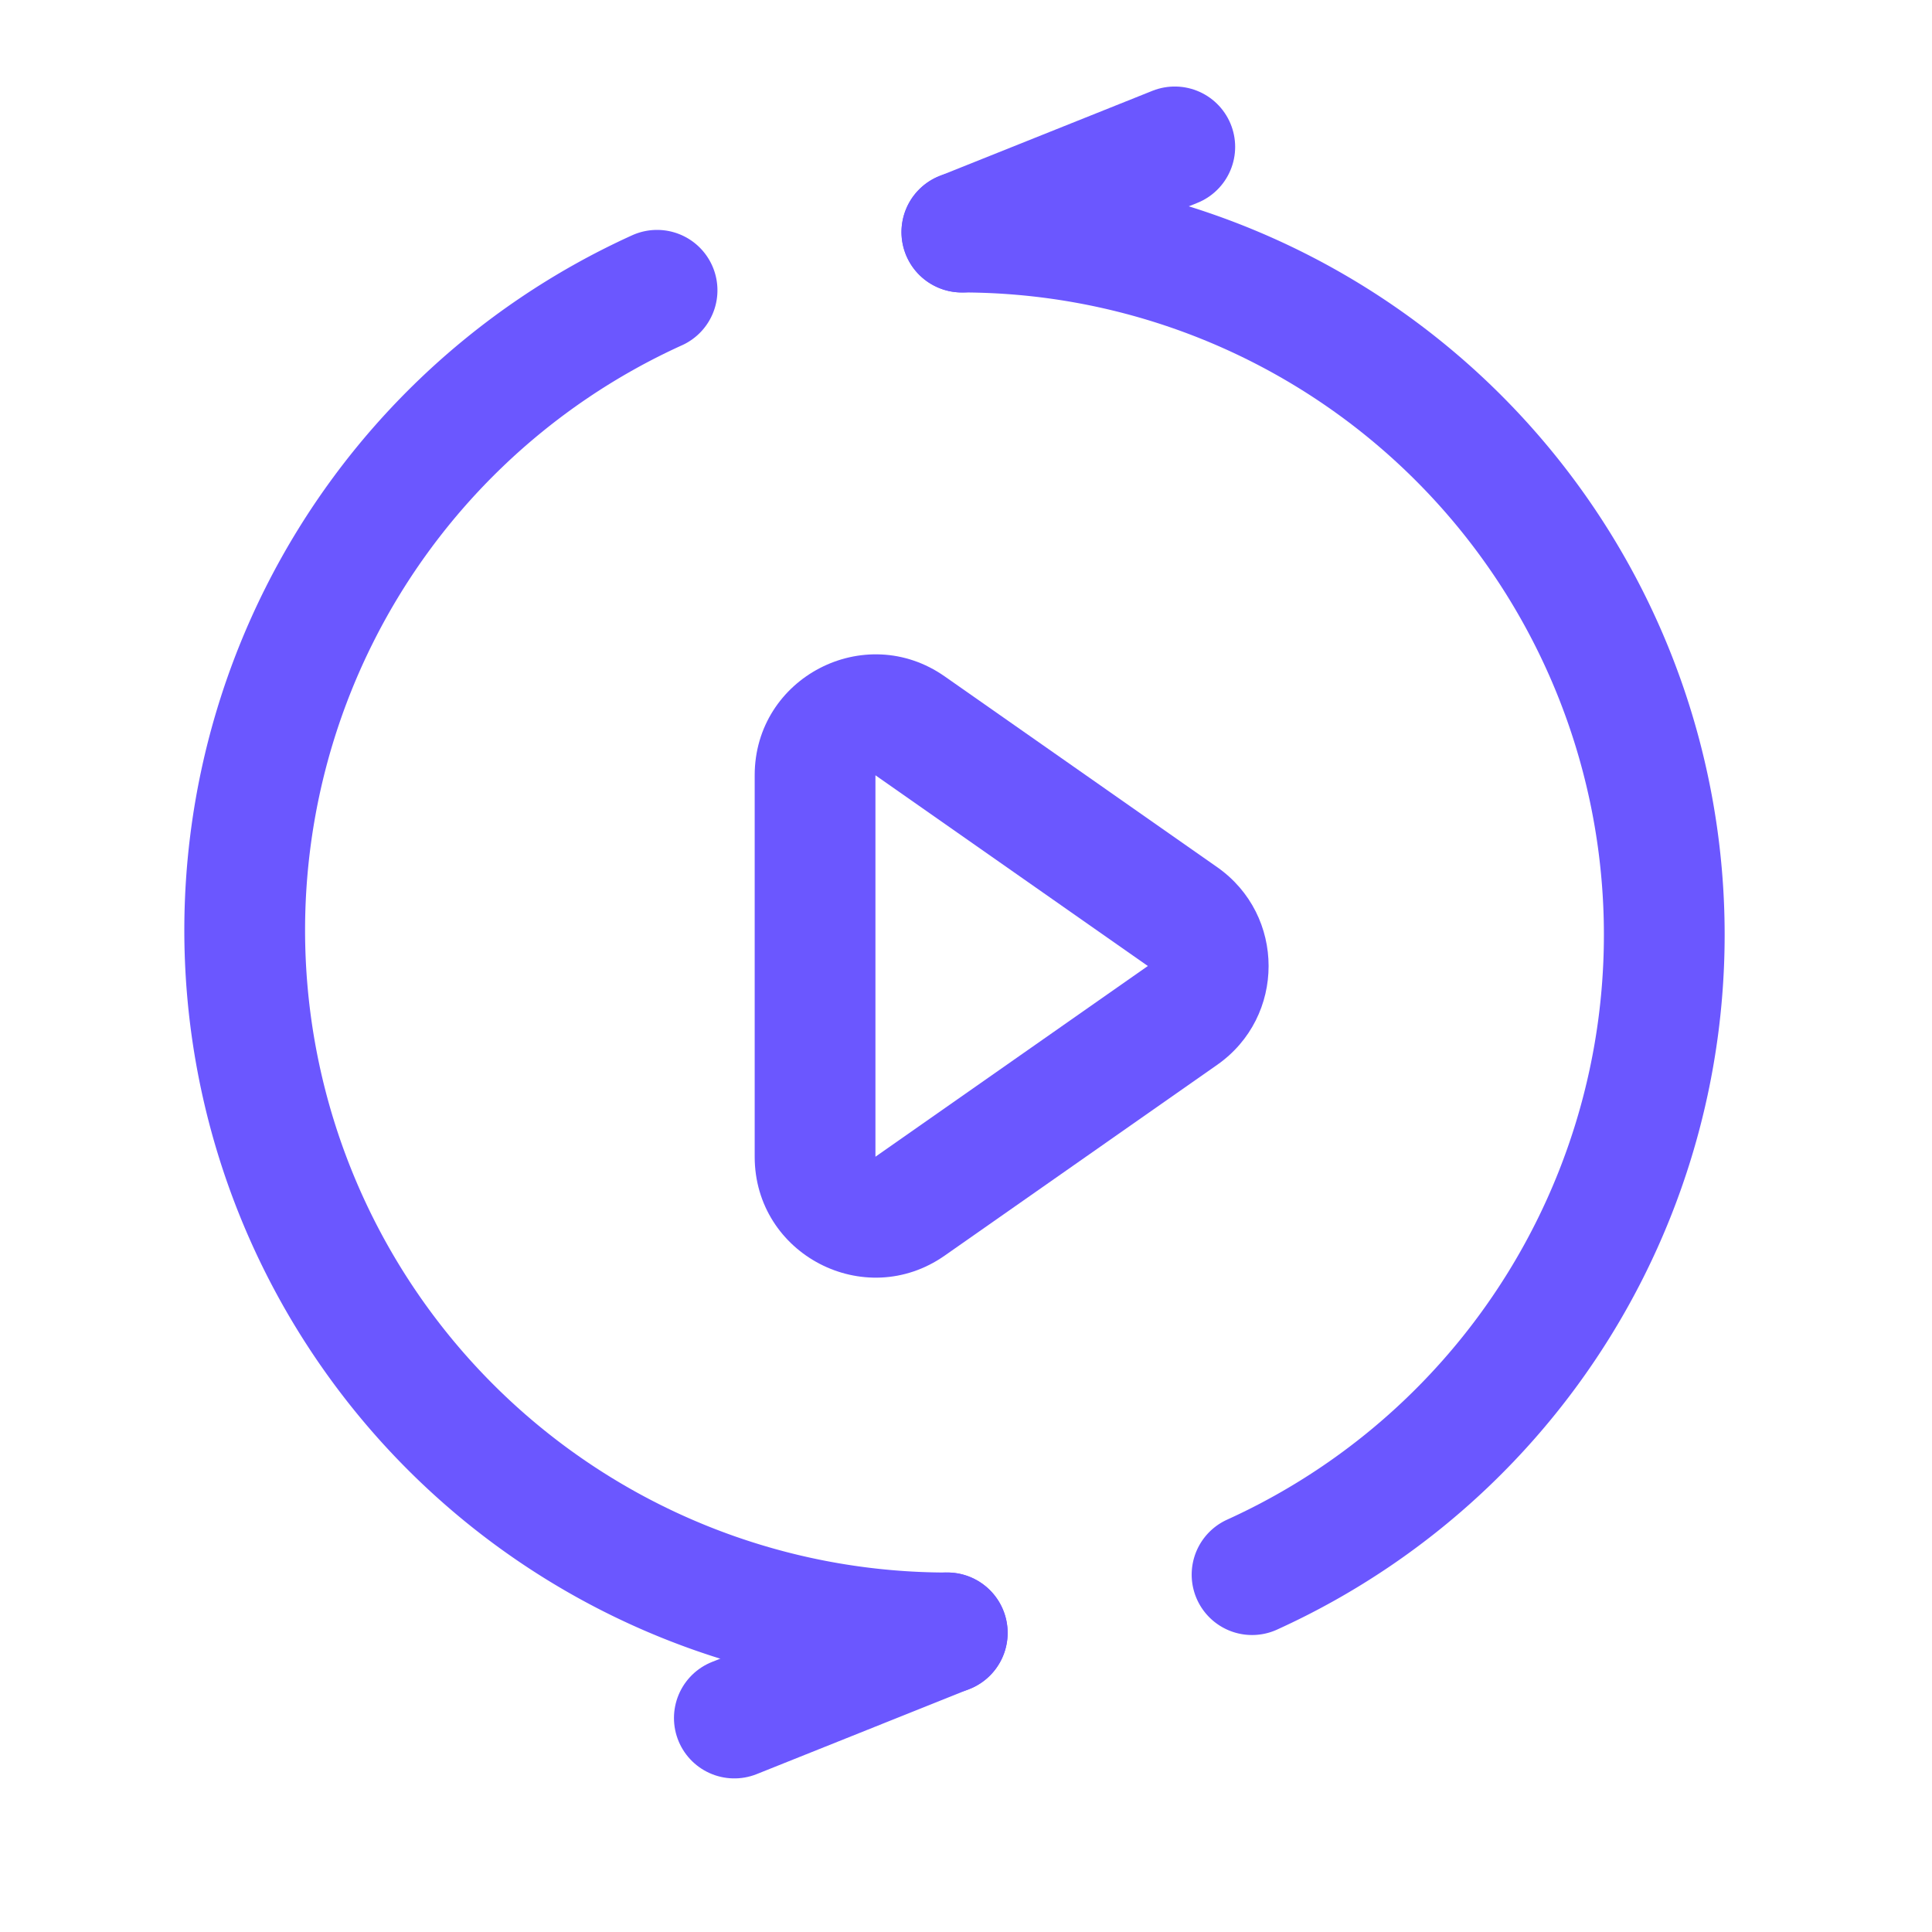
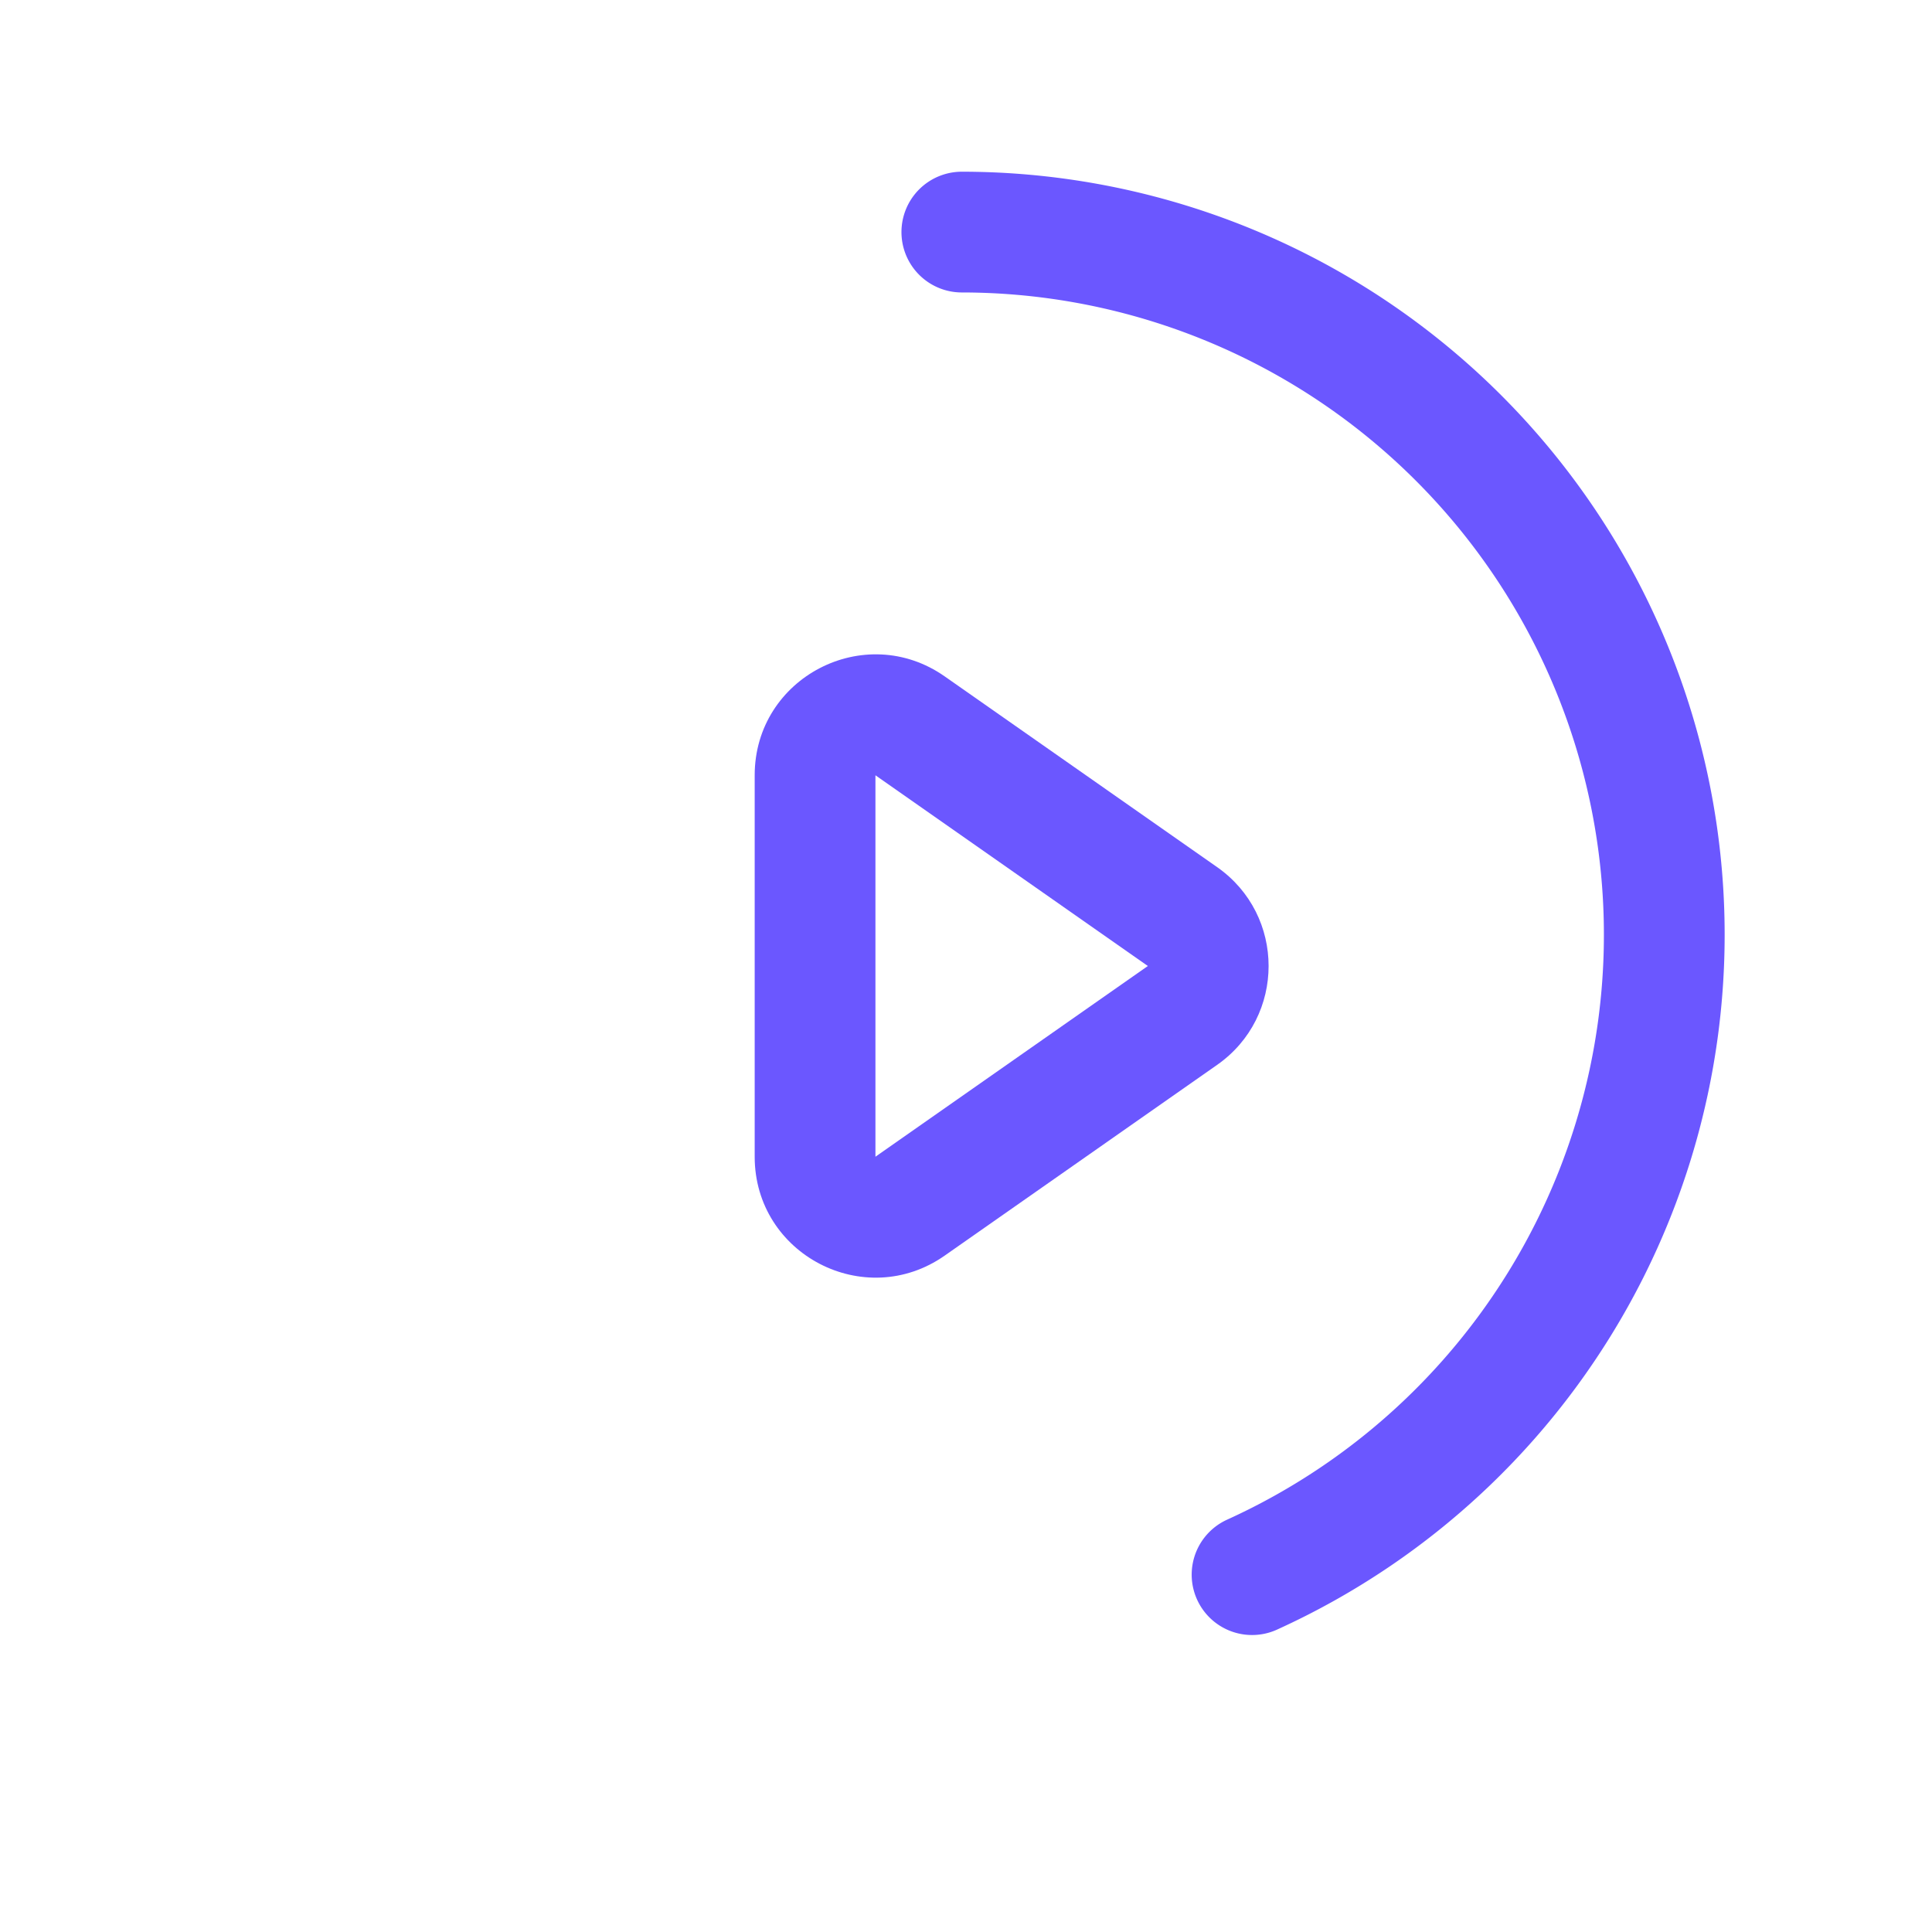
<svg xmlns="http://www.w3.org/2000/svg" width="32" height="32" viewBox="0 0 32 32">
  <defs>
    <style>.a,.c,.d{fill:none;}.a{stroke:#707070;}.b{clip-path:url(#a);}.c{stroke:#6b57ff;stroke-linecap:round;stroke-width:2px;}.e,.f{stroke:none;}.f{fill:#6b57ff;}</style>
    <clipPath id="a">
      <rect class="a" width="32" height="32" transform="translate(1210 3809)" />
    </clipPath>
  </defs>
  <g class="b" transform="translate(-1210 -3809)">
    <g transform="translate(0 -35)">
      <g transform="translate(-41.947 188.295)">
        <g transform="translate(1256 3660.513)">
-           <path class="c" d="M11.637,23.707A11.639,11.639,0,0,1,6.83,1.469" transform="translate(0 -1.469)" />
-           <line class="c" y1="1.411" x2="3.526" transform="translate(8.11 22.237)" />
-         </g>
+           </g>
        <g transform="translate(1279.515 3681.786) rotate(180)">
          <path class="c" d="M11.637,22.237A11.639,11.639,0,0,1,6.83,0" transform="translate(0 0)" />
-           <line class="c" y1="1.411" x2="3.526" transform="translate(8.11 22.237)" />
        </g>
      </g>
      <g transform="translate(311 14.763)">
        <g class="d" transform="translate(921.5 3838.237) rotate(90)">
          <path class="e" d="M5.362,2.341a2,2,0,0,1,3.277,0L11.8,6.853A2,2,0,0,1,10.159,10H3.841A2,2,0,0,1,2.2,6.853Z" />
          <path class="f" d="M 7 3.488 L 7 3.488 L 3.841 8 C 3.841 8 3.841 8 3.841 8 L 10.159 8 C 10.159 8 10.159 8 10.159 8 L 7 3.488 M 7 1.488 C 7.62 1.488 8.24 1.772 8.638 2.341 L 11.797 6.853 C 12.725 8.179 11.777 10 10.159 10 L 3.841 10 C 2.223 10 1.275 8.179 2.203 6.853 L 5.362 2.341 C 5.76 1.772 6.38 1.488 7 1.488 Z" />
        </g>
      </g>
    </g>
  </g>
</svg>